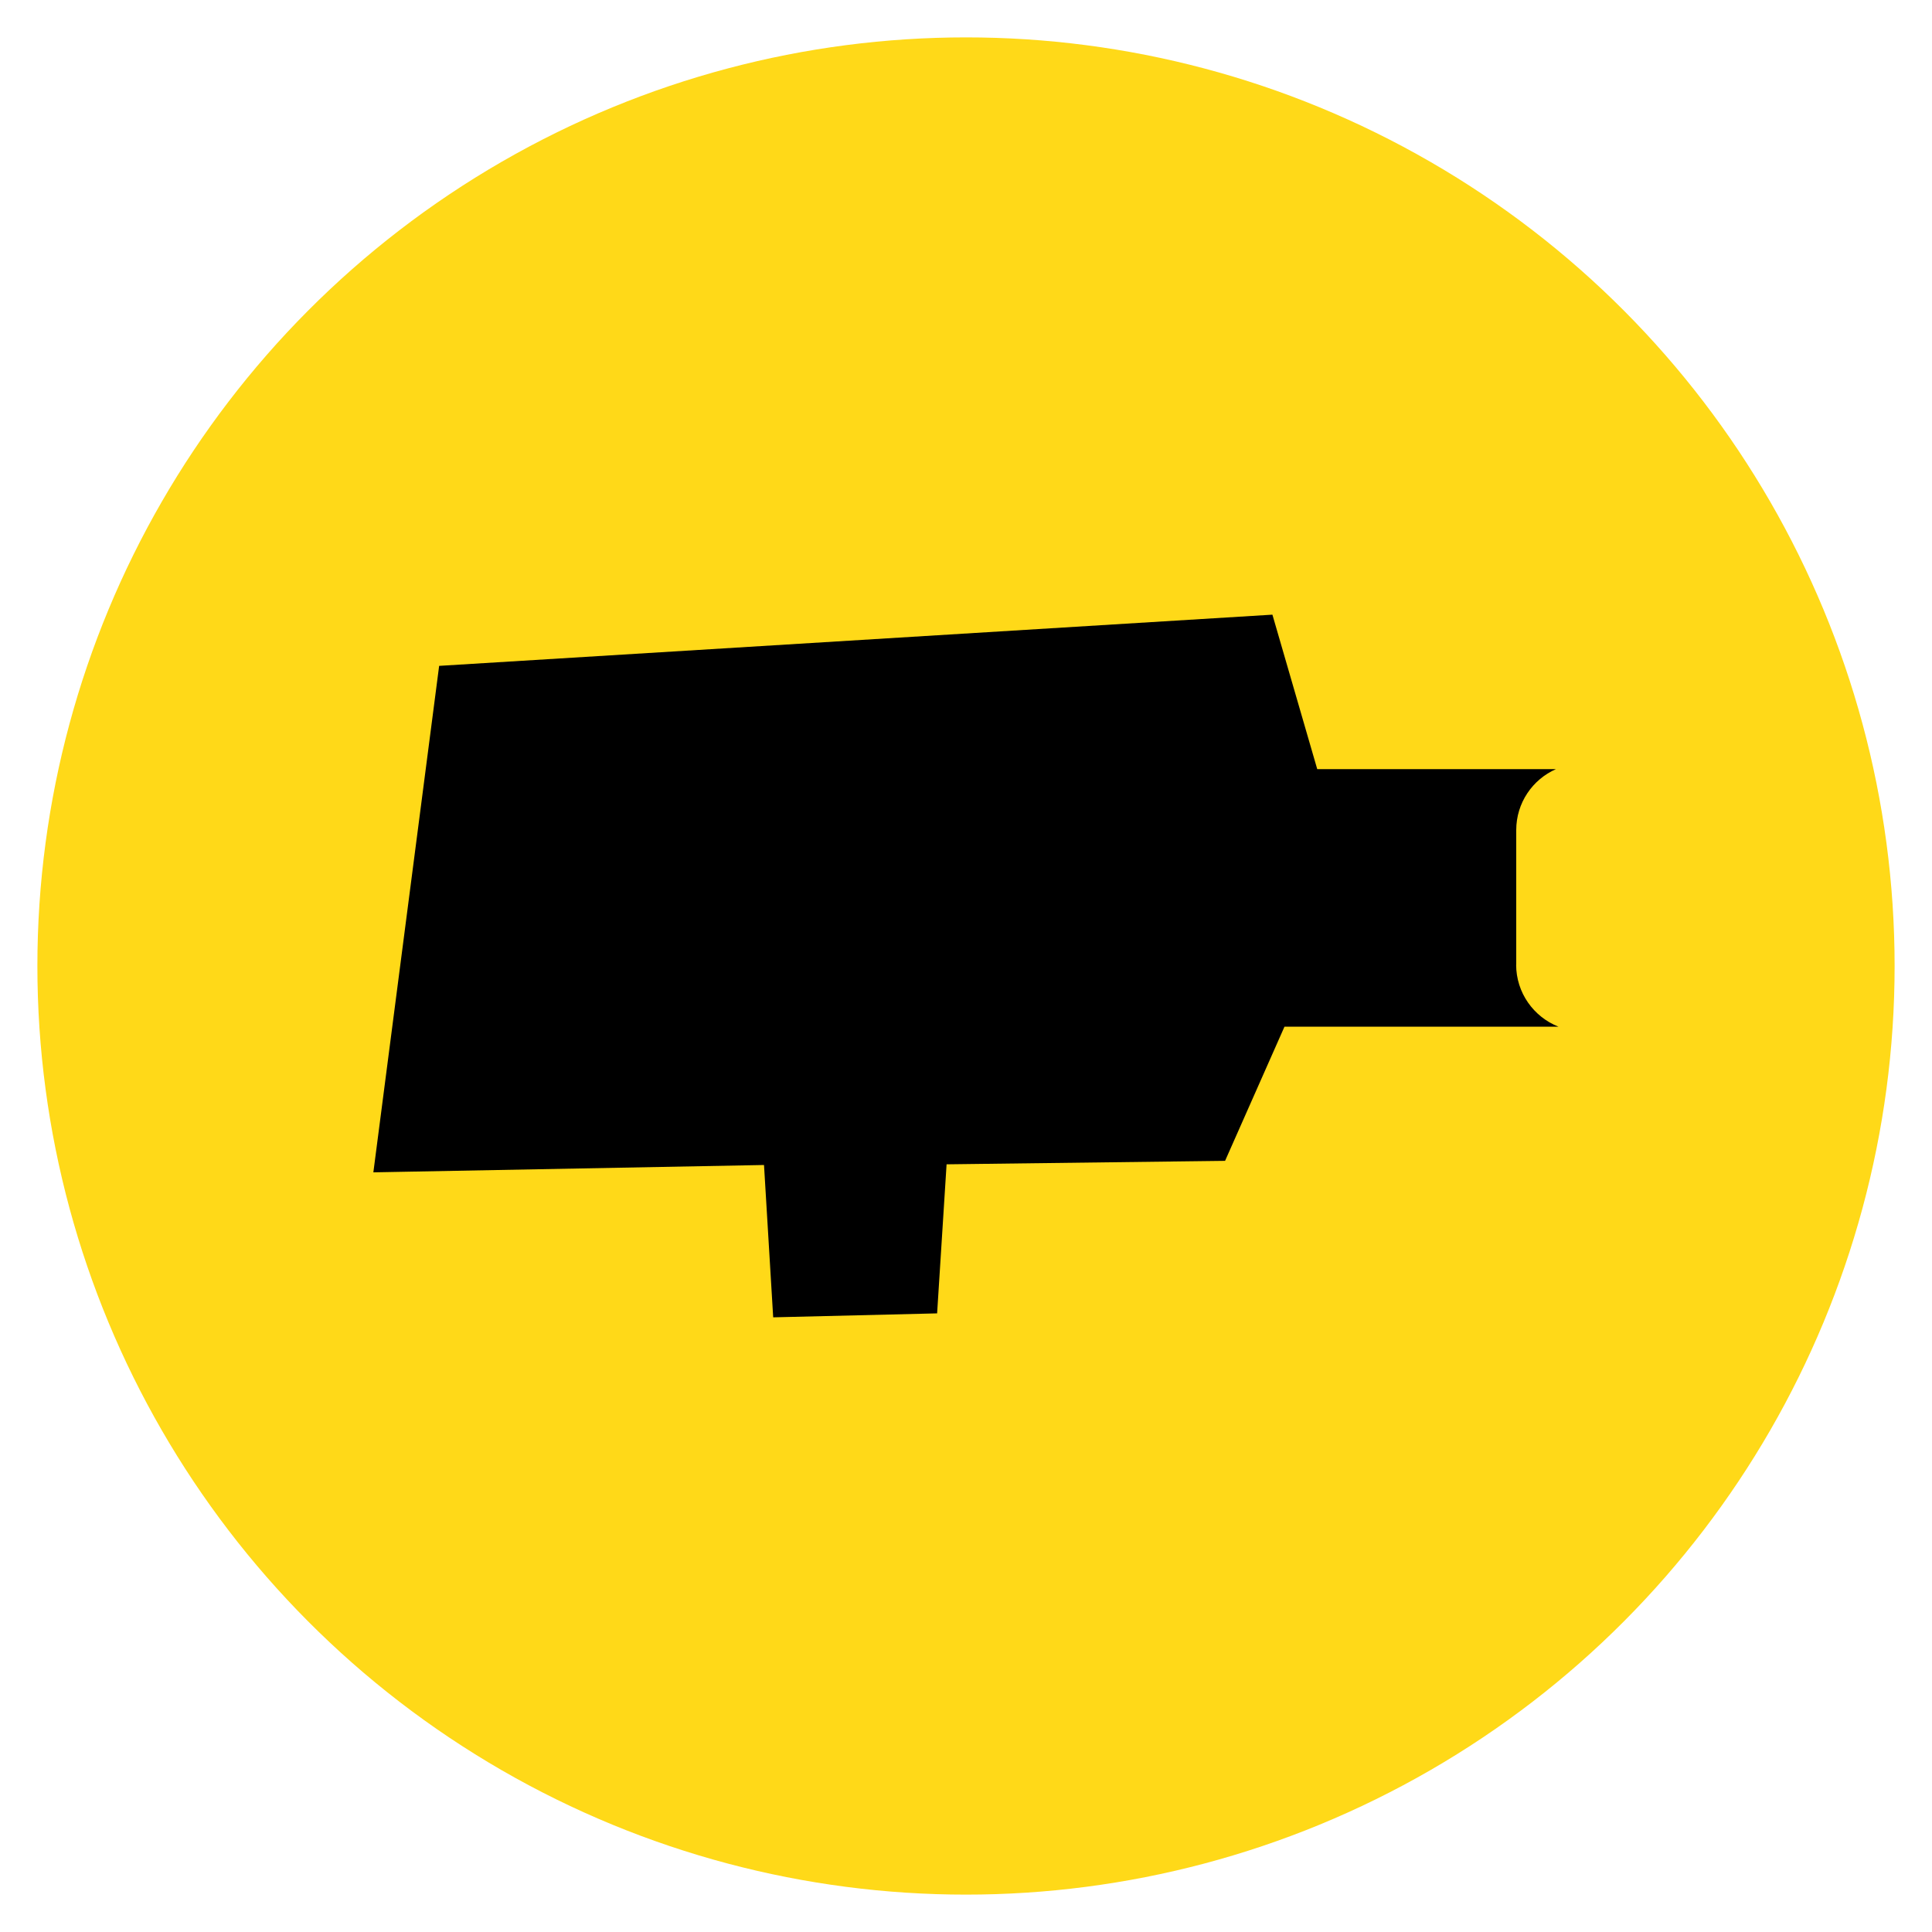
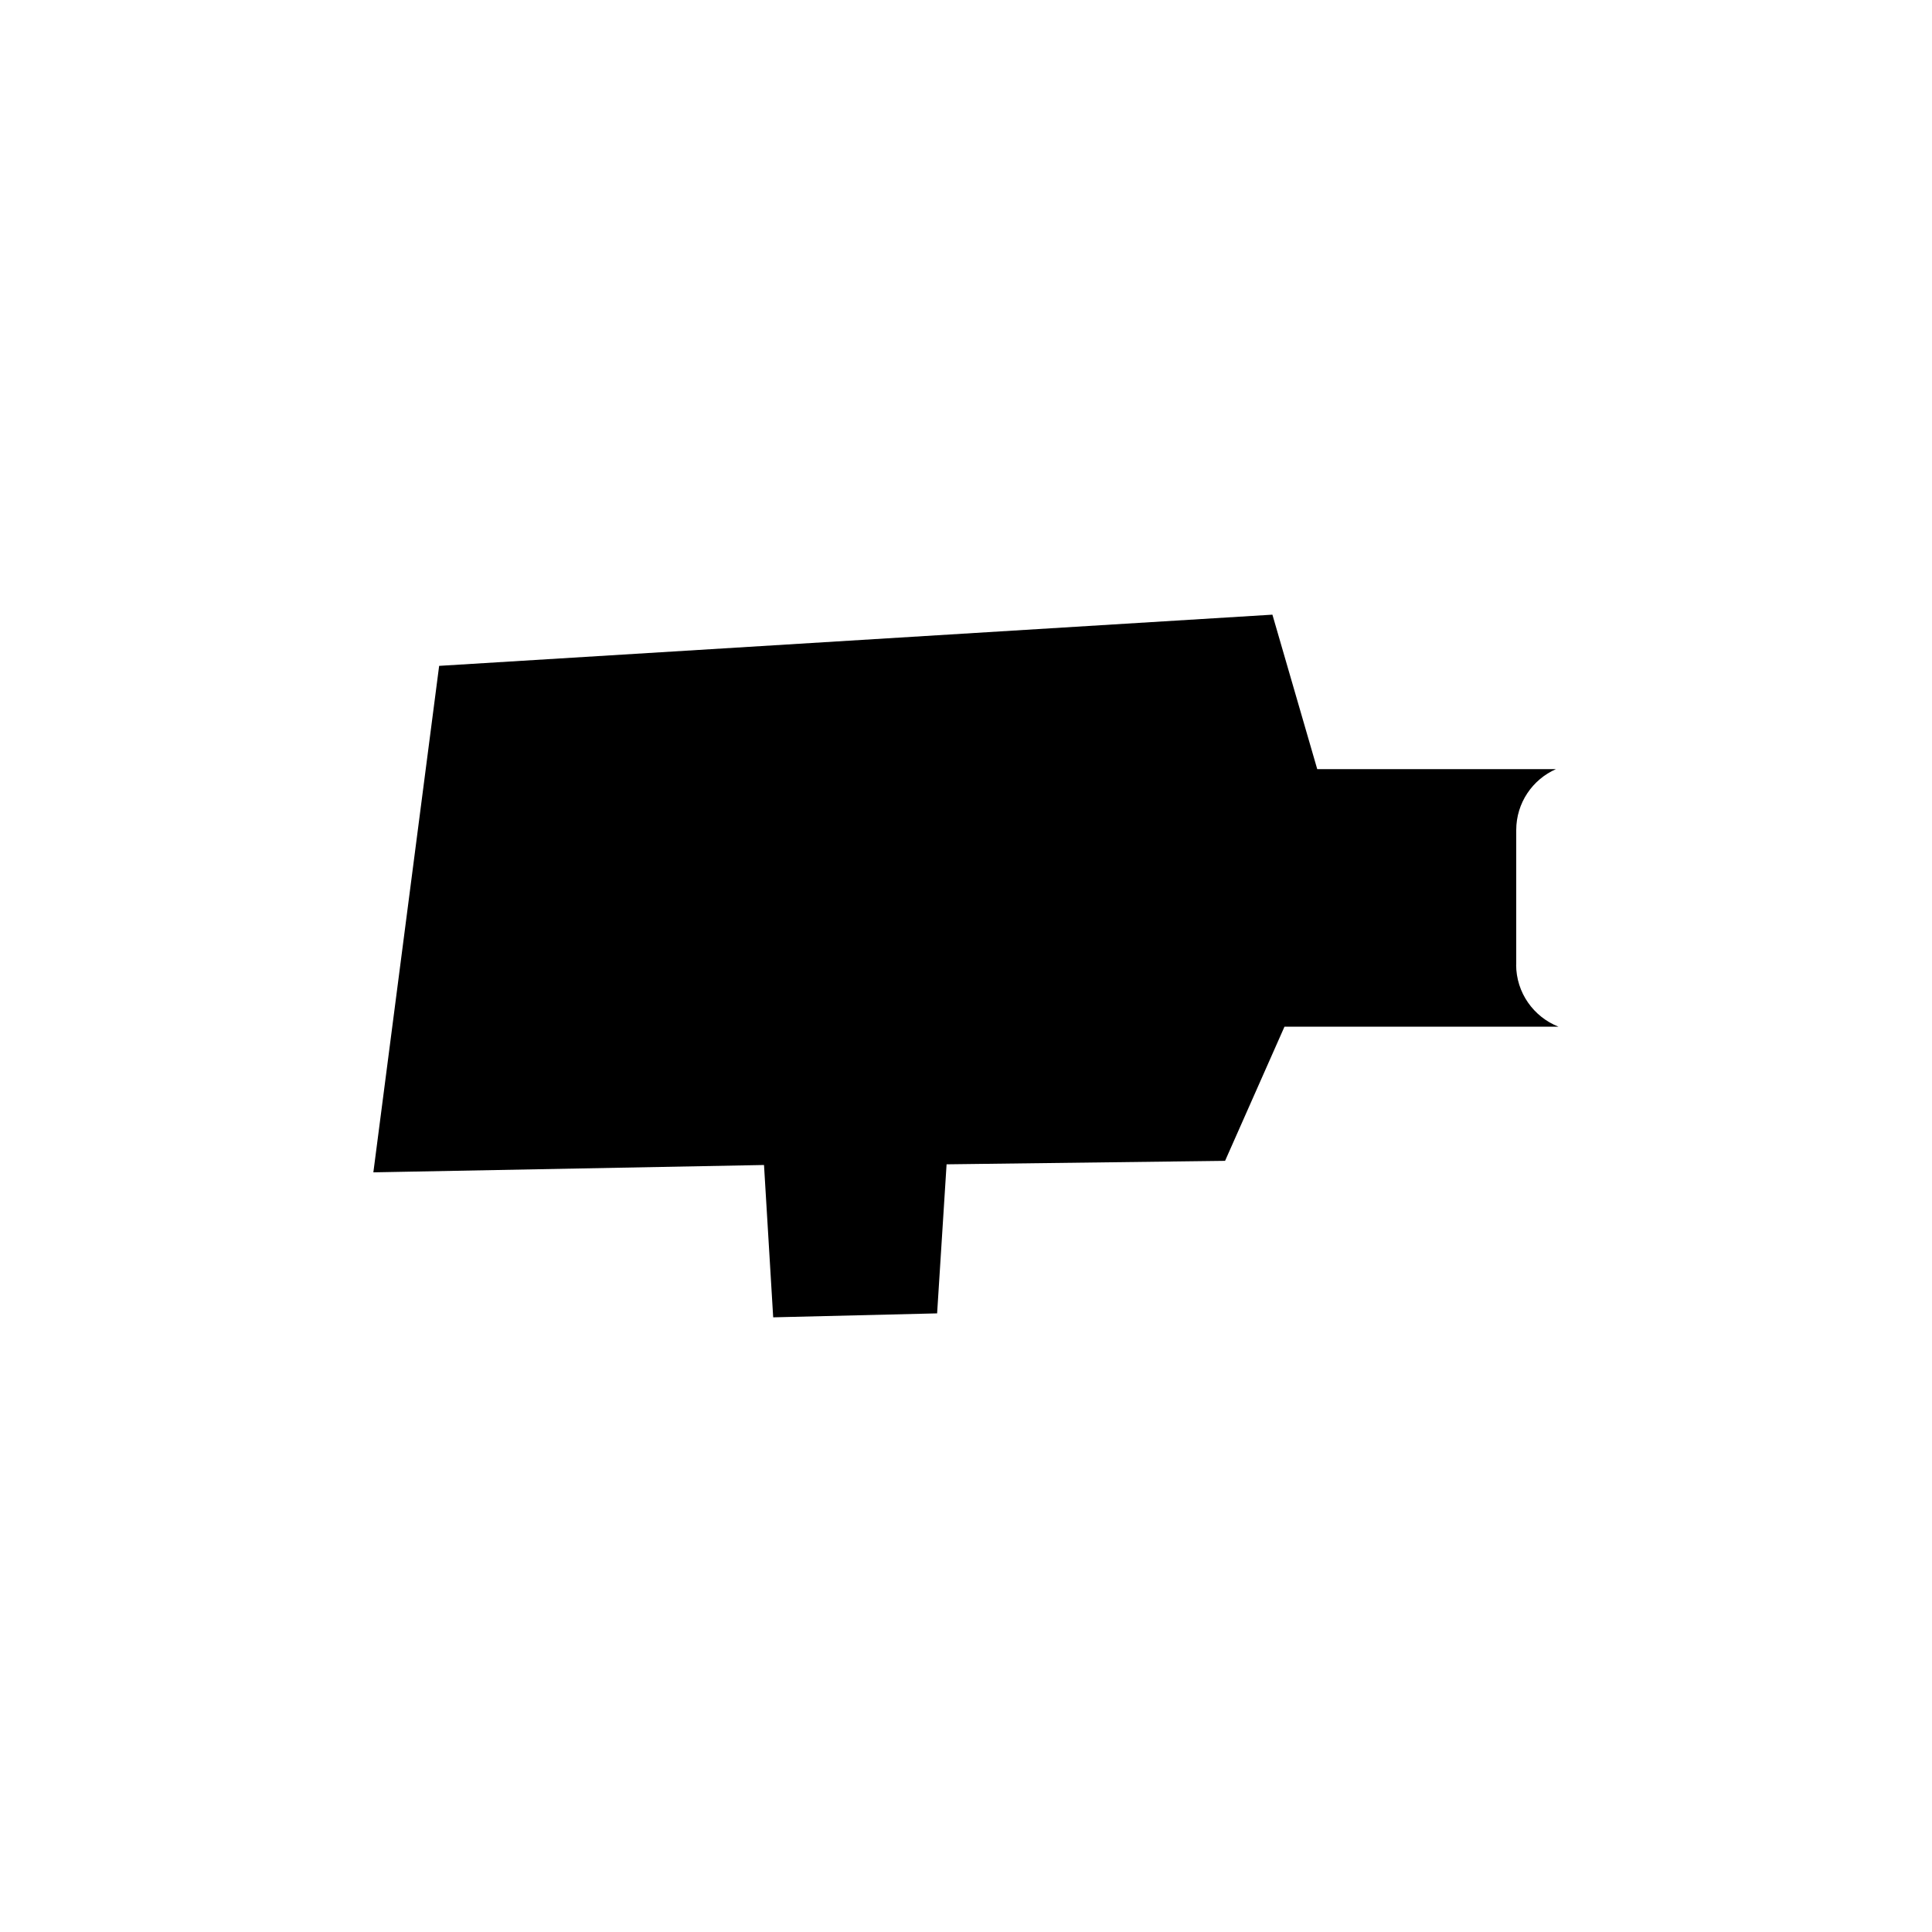
<svg xmlns="http://www.w3.org/2000/svg" id="a" viewBox="0 0 200 200">
  <defs>
    <style>.b{fill:#ffd918;}.b,.c{stroke-width:0px;}.c{fill:#000;}</style>
  </defs>
-   <circle class="b" cx="100" cy="100" r="96.13" />
  <path class="c" d="M156.96,99.86v-13.93c0-2.82,1.69-5.24,4.11-6.31h-24.71l-4.64-15.99-86.26,5.3-6.81,52.43,40.44-.76.95,15.77,16.97-.41.98-15.43,28.83-.36,6.15-13.89h28.36c-2.56-1.01-4.38-3.5-4.38-6.43Z" />
</svg>